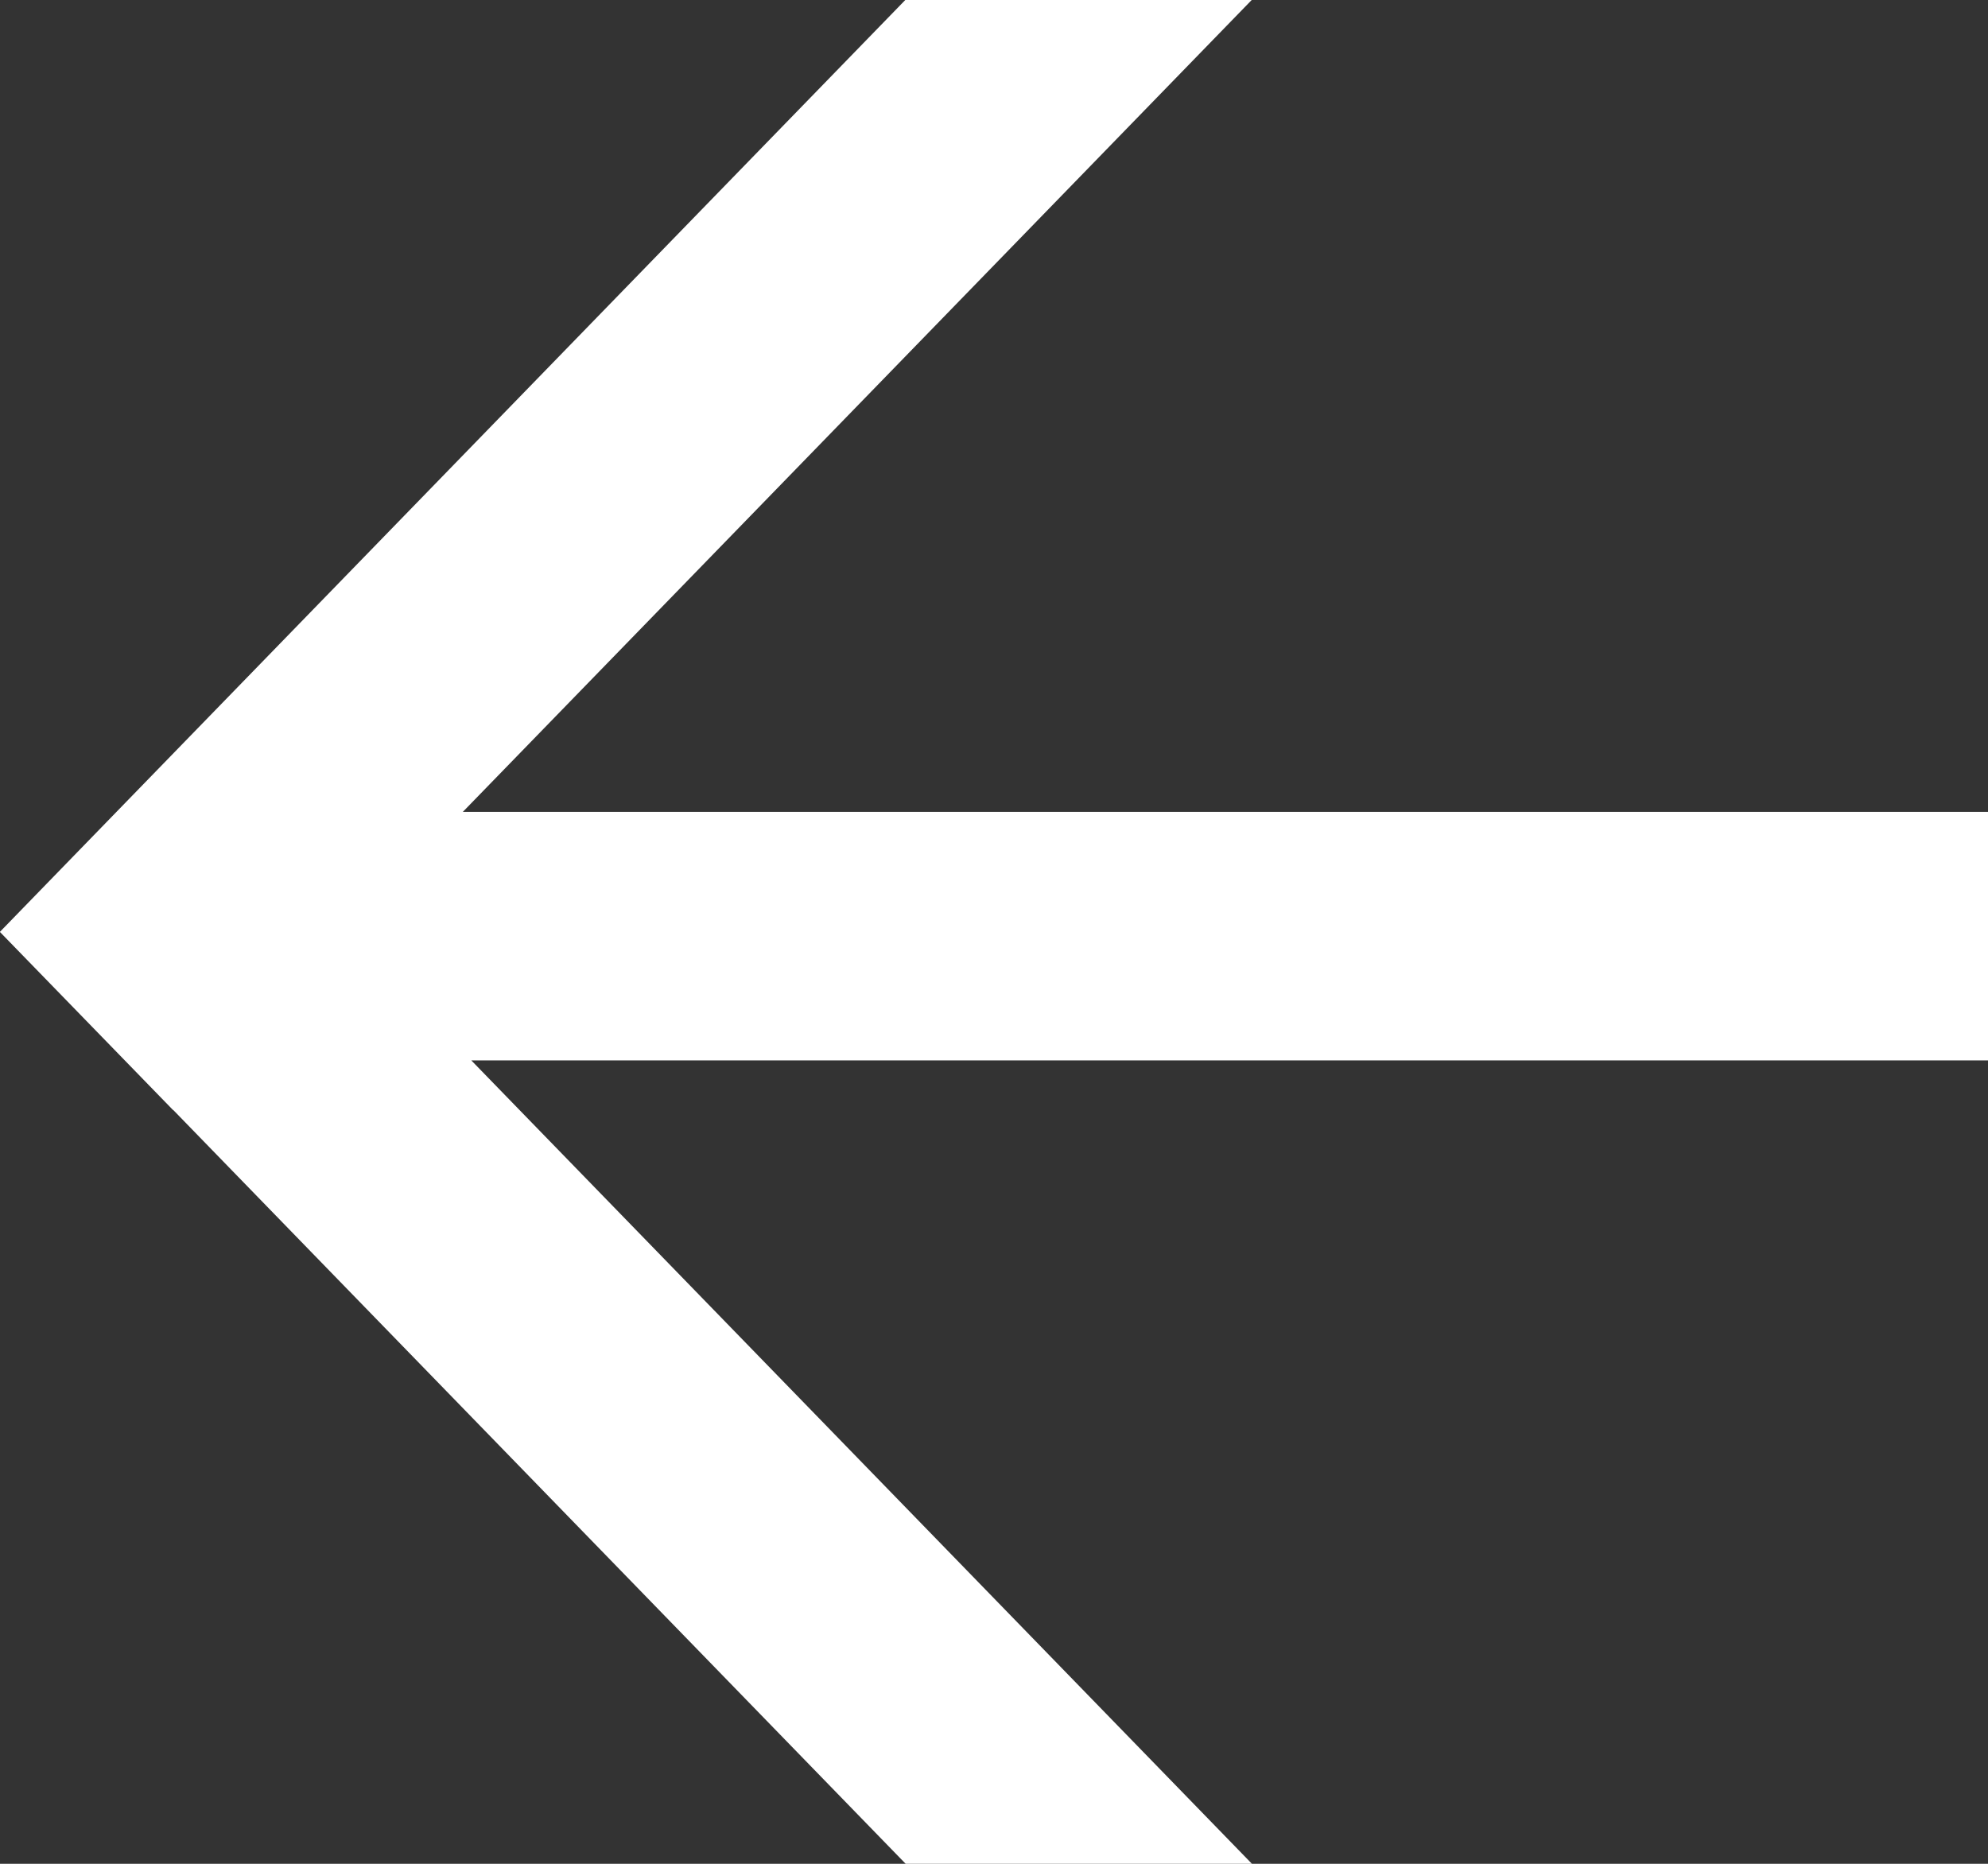
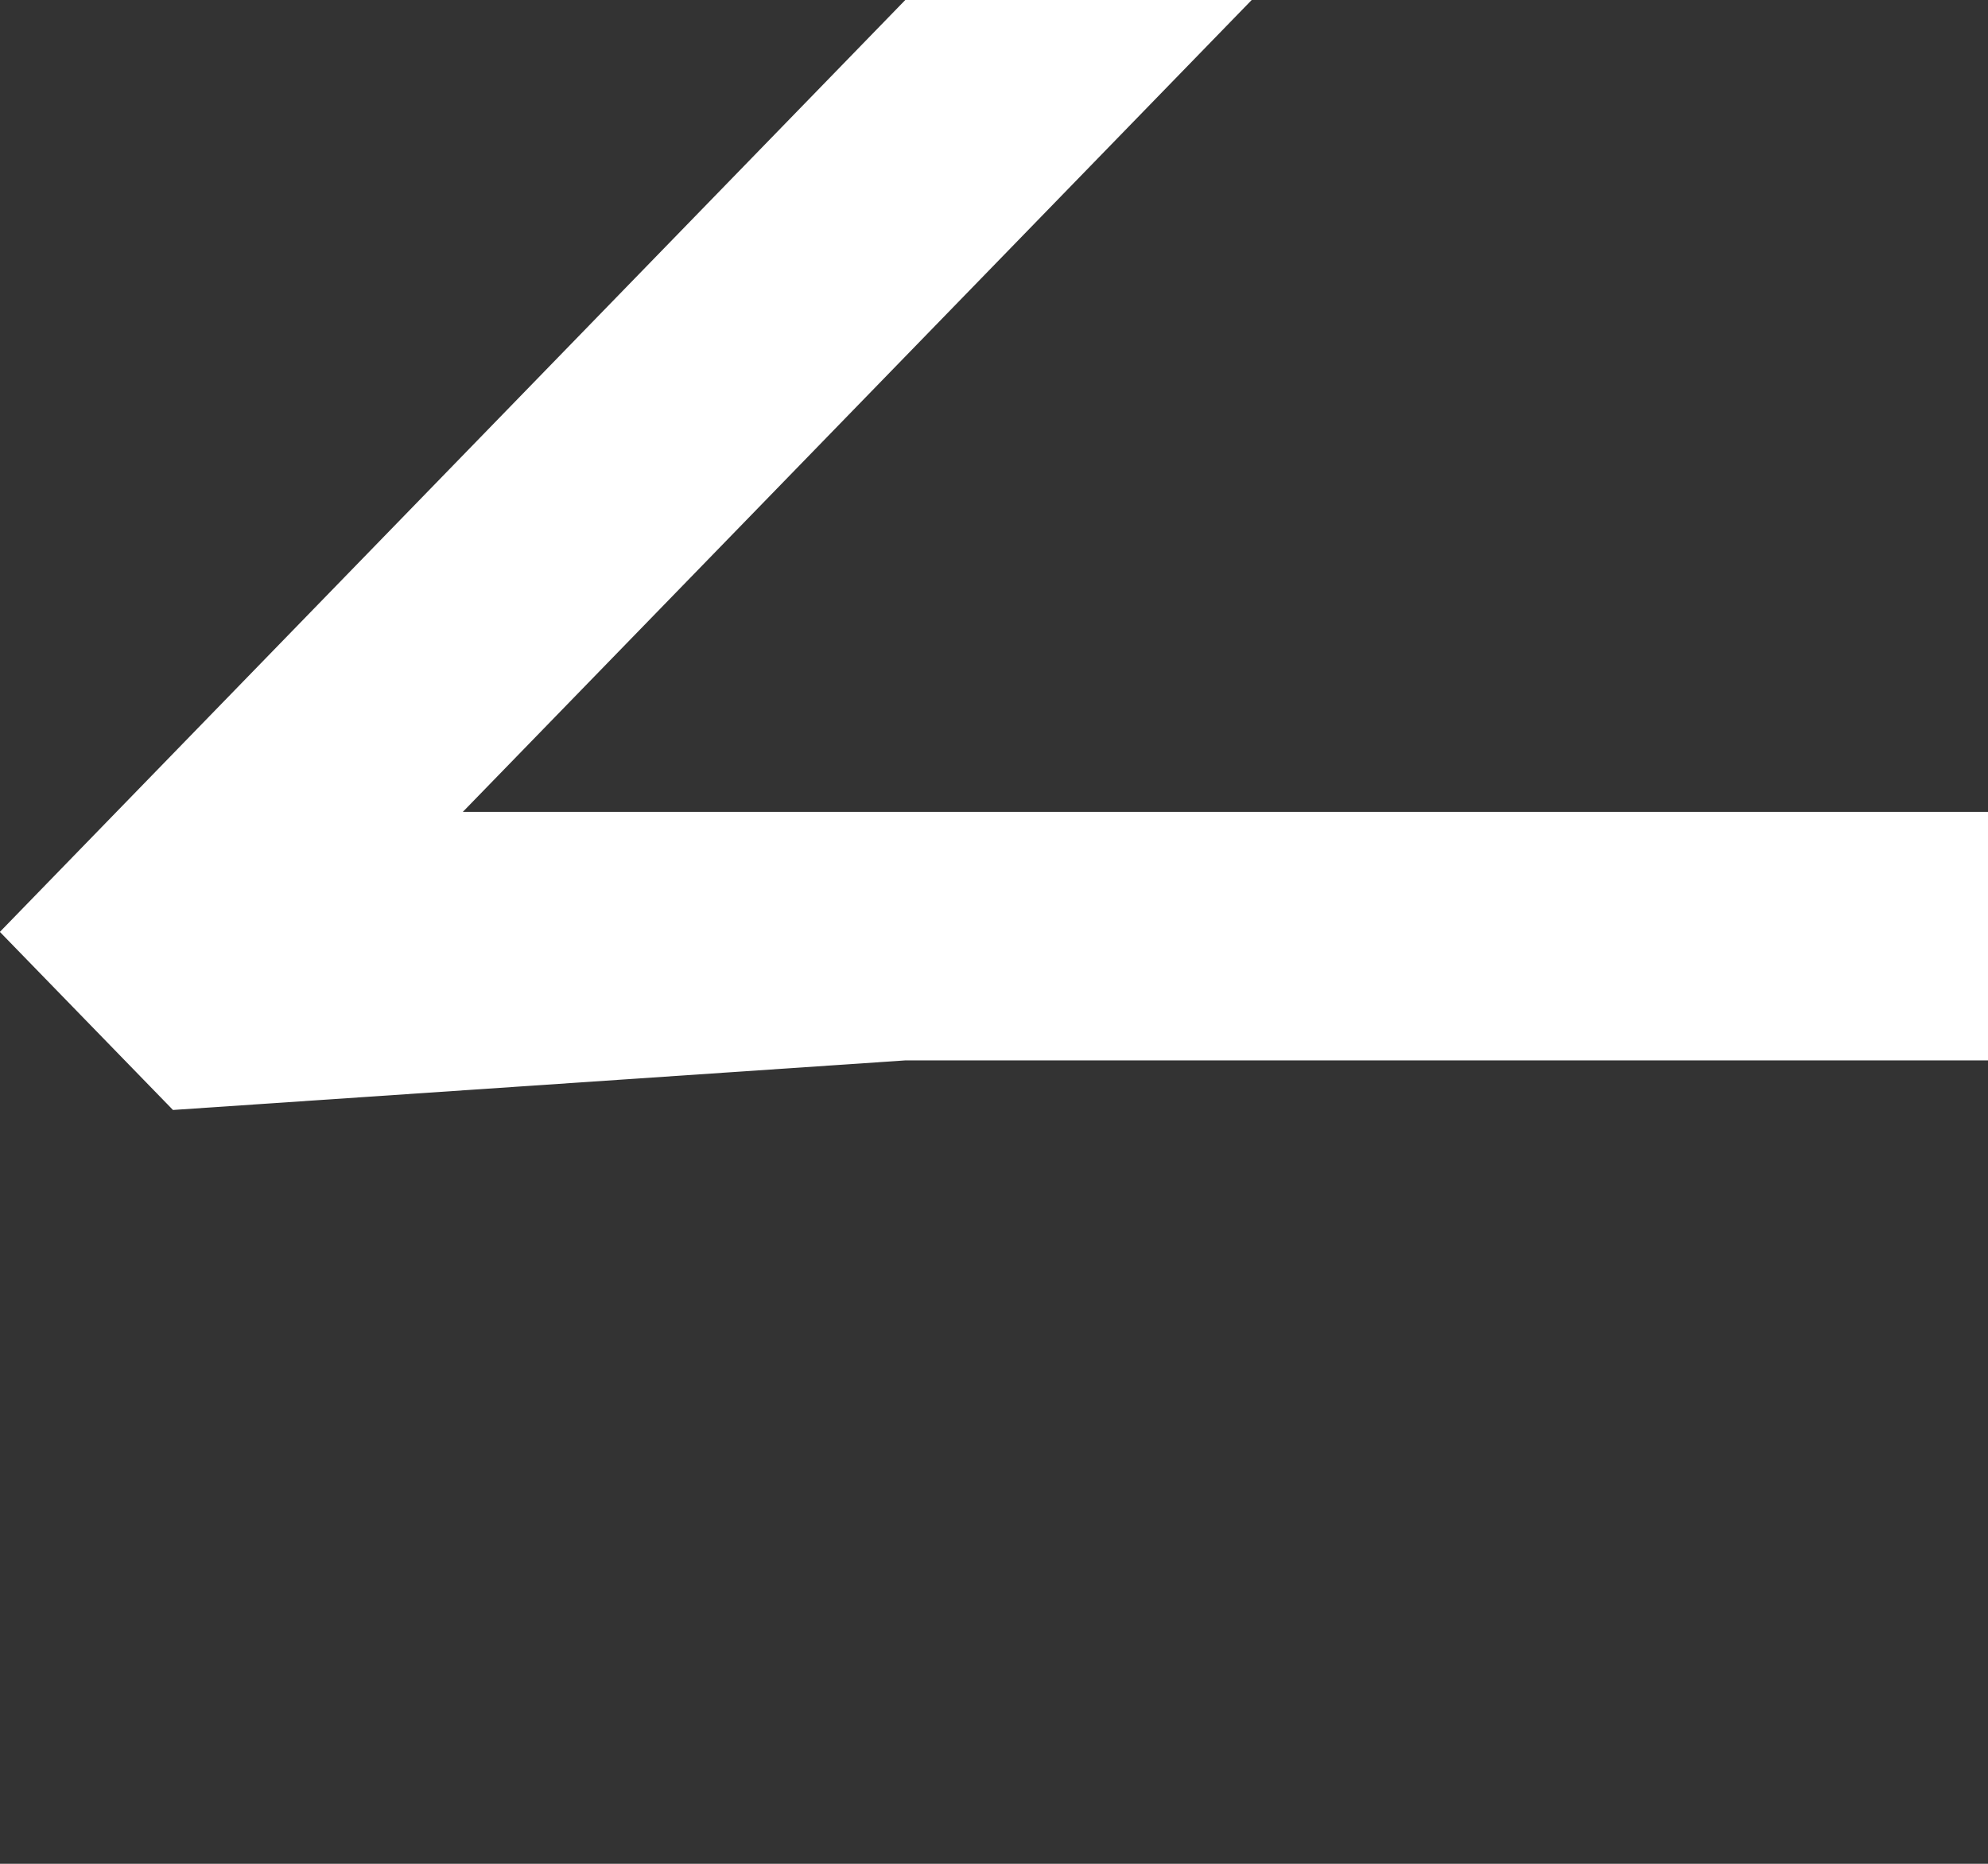
<svg xmlns="http://www.w3.org/2000/svg" width="16" height="15" viewBox="0 0 16 15" fill="none">
  <rect x="0" y="0" width="16" height="15" fill="#333333" stroke="none" />
-   <path fill-rule="evenodd" clip-rule="evenodd" d="M16 8.534H3.793L10.076 15H7.289L1.394 8.933L1.393 8.934L-0.001 7.5L7.286 0H10.074L3.725 6.534H16V8.534Z" fill="white" />
+   <path fill-rule="evenodd" clip-rule="evenodd" d="M16 8.534H3.793H7.289L1.394 8.933L1.393 8.934L-0.001 7.5L7.286 0H10.074L3.725 6.534H16V8.534Z" fill="white" />
</svg>